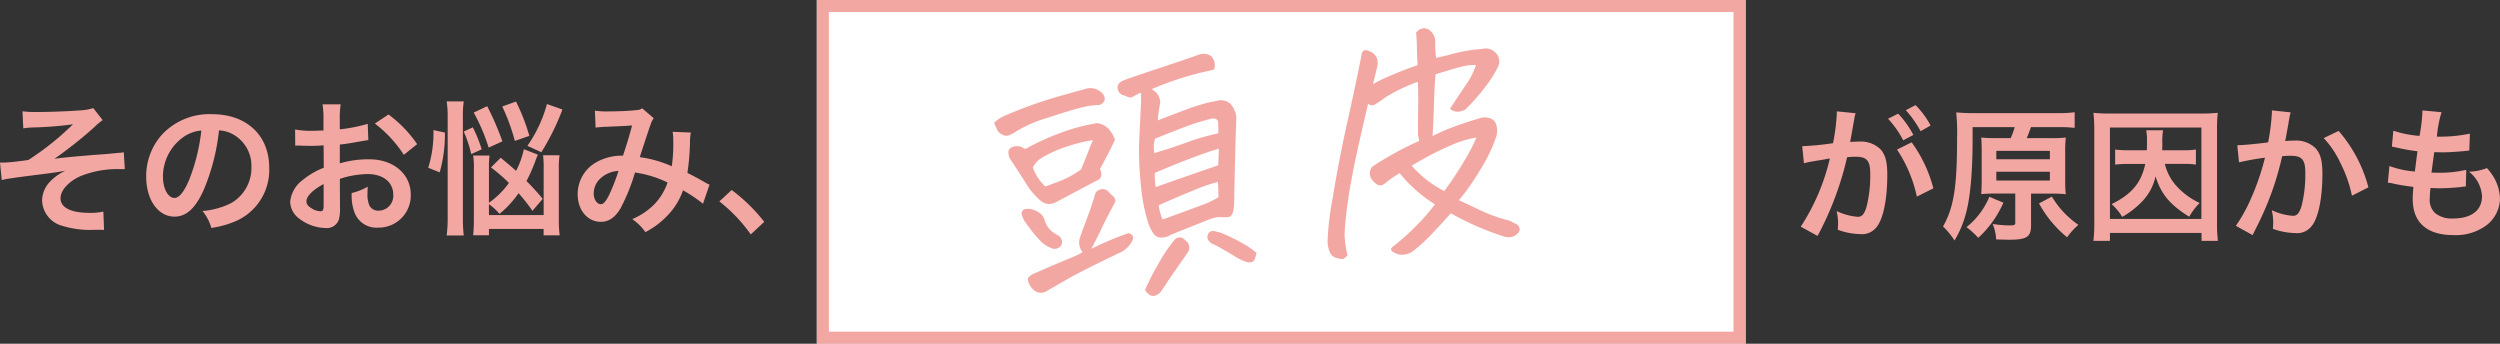
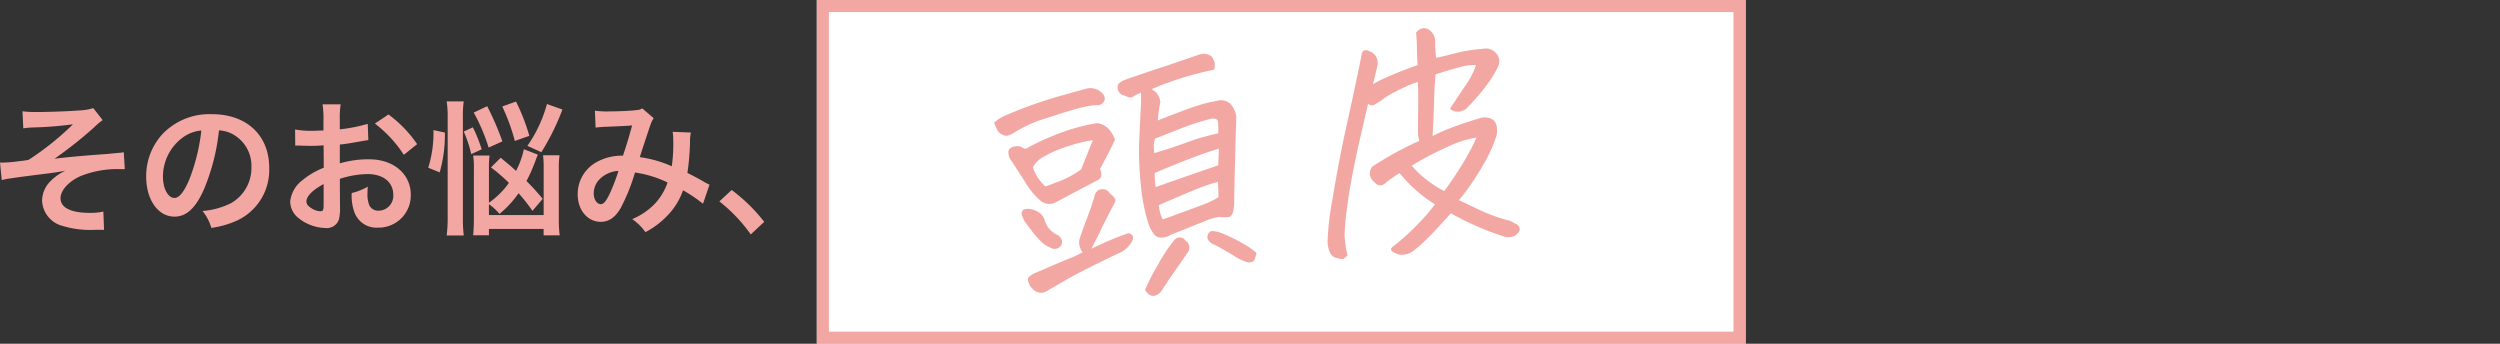
<svg xmlns="http://www.w3.org/2000/svg" width="414.536" height="57" viewBox="0 0 414.536 57">
  <rect x="0" y="0" width="414.536" height="57" fill="#333333" stroke="none" />
  <g id="グループ_2972" data-name="グループ 2972" transform="translate(11749.78 -2017.664)">
    <path id="パス_4429" data-name="パス 4429" d="M0,0H154V57H0Z" transform="translate(-11614.34 2017.664)" fill="#fff" />
    <path id="パス_4429_-_アウトライン" data-name="パス 4429 - アウトライン" d="M2,2V55H152V2H2M0,0H154V57H0Z" transform="translate(-11614.34 2017.664)" fill="#f3a7a3" />
    <path id="パス_4427" data-name="パス 4427" d="M-66.576-15.72a13.418,13.418,0,0,1,1.536-.144,59.264,59.264,0,0,0,6.7-.528,46.216,46.216,0,0,1-7.368,5.9,12.513,12.513,0,0,1-1.368.192c-.48.072-.792.1-.912.12-.576.072-1.584.144-2.064.144a2.652,2.652,0,0,1-.384-.024l.288,2.928a8.191,8.191,0,0,1,1.1-.24c1.608-.24,2.9-.408,3.864-.528.672-.1,1.56-.192,2.64-.336,1.152-.144,1.92-.264,2.952-.456A8.227,8.227,0,0,0-62.16-6.864a4.589,4.589,0,0,0-1.3,3.12,4.5,4.5,0,0,0,3.384,4.2,15.666,15.666,0,0,0,4.464.672h.312c.672-.024,1.056-.024,1.224-.024.336,0,.624,0,.888.024L-53.3-1.92a9.314,9.314,0,0,1-2.28.216c-3.1,0-4.824-.864-4.824-2.424,0-1.3,1.32-2.76,3.264-3.648a16.213,16.213,0,0,1,6.672-1.176h.72l-.168-2.808a3.975,3.975,0,0,1-.792.1c-.216.024-.84.072-1.7.168-.552.048-1.656.12-3.168.24-2.9.24-4.632.408-5.832.576a68.837,68.837,0,0,0,6.6-5.232,10.263,10.263,0,0,1,1.392-1.176l-1.56-1.992a8.268,8.268,0,0,1-2.256.384c-1.872.144-4.968.264-7.128.264a16.2,16.2,0,0,1-2.352-.12Zm32.448.336a5.245,5.245,0,0,1,2.424.72,5.946,5.946,0,0,1,2.952,5.328,6.719,6.719,0,0,1-3.336,6,12.755,12.755,0,0,1-4.776,1.32A7.656,7.656,0,0,1-35.4.792,15.691,15.691,0,0,0-31.632-.216,9.246,9.246,0,0,0-25.8-9.168c0-5.4-3.744-8.9-9.5-8.9a10.774,10.774,0,0,0-8.256,3.36A10.309,10.309,0,0,0-46.2-7.728c0,3.864,1.968,6.648,4.7,6.648,1.968,0,3.5-1.416,4.872-4.512A34.72,34.72,0,0,0-34.128-15.384Zm-2.928.024a31.631,31.631,0,0,1-1.992,8.112c-.864,2.064-1.68,3.072-2.472,3.072-1.056,0-1.9-1.56-1.9-3.528a8.035,8.035,0,0,1,3.264-6.48A6.109,6.109,0,0,1-37.056-15.36Zm22.968,8.016A15.362,15.362,0,0,1-9.48-8.136c2.568,0,4.248,1.344,4.248,3.408A2.466,2.466,0,0,1-7.656-2.064,1.66,1.66,0,0,1-9.168-2.88,4.624,4.624,0,0,1-9.5-4.992a8.322,8.322,0,0,1,.048-1.056A10.125,10.125,0,0,1-12.12-4.992a8.018,8.018,0,0,0,.408,3.072A3.874,3.874,0,0,0-7.776.744,5.332,5.332,0,0,0-2.328-4.728c0-3.408-2.856-5.856-6.864-5.856a16.642,16.642,0,0,0-4.9.672v-3.12c.912-.1,1.392-.168,2.184-.312,1.656-.288,2.112-.36,2.544-.432l-.1-2.688a26.766,26.766,0,0,1-4.632.912v-1.536a14.735,14.735,0,0,1,.144-2.616h-3a16.444,16.444,0,0,1,.144,2.76v1.584c-.264,0-.384,0-.96.024-.336.024-.6.024-.84.024a14.719,14.719,0,0,1-2.9-.216l.024,2.688a4.5,4.5,0,0,1,.5-.024c.072,0,.288,0,.6.024.288,0,.96.024,1.32.024.6,0,.936,0,1.3-.024.792-.048.792-.048.984-.048l.024,3.7a12.839,12.839,0,0,0-3.5,2.04A5.122,5.122,0,0,0-22.32-3.6,3.525,3.525,0,0,0-21-.888a7.476,7.476,0,0,0,4.536,1.7A2.109,2.109,0,0,0-14.256-.576a7.146,7.146,0,0,0,.192-2.04Zm-2.688,4.368c0,.792-.12,1.008-.528,1.008A2.885,2.885,0,0,1-18.84-2.5c-.552-.336-.792-.7-.792-1.1,0-.864,1.056-1.92,2.856-2.88ZM-1.272-13.1a20.356,20.356,0,0,0-4.752-4.92L-8.28-16.512a20.5,20.5,0,0,1,4.8,5.184Zm11.9,9.96a8.6,8.6,0,0,1,1.752,1.608,16.675,16.675,0,0,0,3.168-3.432,29.188,29.188,0,0,1,2.3,2.928l1.7-1.992a38.522,38.522,0,0,0-2.688-2.952,27.531,27.531,0,0,0,1.512-3.432,7.62,7.62,0,0,1,.384-.936l-2.328-.912a14.383,14.383,0,0,1-1.3,3.6c-.768-.72-1.248-1.1-2.544-2.184L10.968-9.24a27.442,27.442,0,0,1,2.976,2.568,13.476,13.476,0,0,1-3.312,3.288V-9.1a15.462,15.462,0,0,1,.1-2.112H8.016a12.681,12.681,0,0,1,.12,2.232V-.744c0,1.152-.048,2.016-.12,2.76h2.616V.96H19.7V2.016h2.664a18.925,18.925,0,0,1-.144-2.664V-9.024a14.464,14.464,0,0,1,.12-2.232H19.608a16,16,0,0,1,.1,2.184v7.728H10.632Zm-8.16-5.28a22.926,22.926,0,0,0,.864-6.6l-1.9-.408a19.331,19.331,0,0,1-.864,6.24ZM6.456,2.04a24.035,24.035,0,0,1-.144-2.9V-17.64a16,16,0,0,1,.144-2.544H3.624a15.936,15.936,0,0,1,.168,2.544V-.984A22.2,22.2,0,0,1,3.624,2.04Zm6.408-15.6a47.759,47.759,0,0,0-2.52-5.832L8.112-18.336a30.958,30.958,0,0,1,2.472,5.808Zm6.456,1.8a39.32,39.32,0,0,0,3.5-7.08l-2.568-.912a22.323,22.323,0,0,1-3.24,6.936Zm-9.888-.48a25.13,25.13,0,0,0-1.464-3.648l-1.512.7A20.773,20.773,0,0,1,7.7-11.448Zm7.9-2.232A33.031,33.031,0,0,0,15.12-20.16l-2.28.816a32.7,32.7,0,0,1,2.088,5.712ZM28.32-15.84a18.663,18.663,0,0,1,1.9-.144c2.352-.1,2.928-.12,4.152-.216-.6,2.208-.888,3.12-1.512,5.016a8.547,8.547,0,0,0-4.536,1.152,6.039,6.039,0,0,0-2.976,5.256c0,2.616,1.632,4.56,3.84,4.56,1.32,0,2.4-.744,3.288-2.28a31.974,31.974,0,0,0,2.376-5.9,18.327,18.327,0,0,1,5.4,1.656,9.769,9.769,0,0,1-2.136,3.552,11.285,11.285,0,0,1-3.72,2.52,8.723,8.723,0,0,1,2.184,2.16A13.907,13.907,0,0,0,40.2-1.224a11.334,11.334,0,0,0,2.616-4.224,24.508,24.508,0,0,1,3.312,2.232l1.08-3.168a8.474,8.474,0,0,1-1.1-.576c-.744-.432-1.8-.984-2.568-1.368a39.984,39.984,0,0,0,.432-5.088,7.781,7.781,0,0,1,.144-1.608l-3.024-.12a7.2,7.2,0,0,1,.1,1.272,26.069,26.069,0,0,1-.24,4.44,19.558,19.558,0,0,0-5.3-1.512c.216-.744,1.68-5.16,1.8-5.448a3.582,3.582,0,0,1,.5-1.008l-1.9-1.632a1.819,1.819,0,0,1-.96.288c-.888.12-3.024.216-4.464.216a14.232,14.232,0,0,1-2.424-.12Zm3.792,7.176a31.3,31.3,0,0,1-1.56,4.008C30-3.576,29.64-3.144,29.184-3.144c-.648,0-1.176-.792-1.176-1.776a3.374,3.374,0,0,1,.912-2.3A4.748,4.748,0,0,1,32.112-8.664ZM48.84-3.6a25.831,25.831,0,0,1,5.208,5.472L56.28-.216a28.052,28.052,0,0,0-5.4-5.28Z" transform="translate(-11679.34 2054.664)" fill="#f3a7a3" />
    <path id="パス_4428" data-name="パス 4428" d="M-25.717-18.721q-.791,1.318-1.714,2.7t-1.274,1.868q.527,1.538-.835,1.89-4.57,1.846-6.987,2.813a2.25,2.25,0,0,1-2.5-.483,12.083,12.083,0,0,1-2.241-3.384q-1.23-2.461-2.109-4.131a2.471,2.471,0,0,1-.11-1.208.867.867,0,0,1,.615-.593,2.063,2.063,0,0,1,1.033-.088,1.609,1.609,0,0,1,.857.4q.33.308.989-.088A42.7,42.7,0,0,1-34.132-20.9a30.993,30.993,0,0,1,5.779-.857,3.181,3.181,0,0,1,1.89,1.318A5.648,5.648,0,0,1-25.717-18.721Zm-3.647-.308a24.109,24.109,0,0,0-4.219.571,19.3,19.3,0,0,0-4.109,1.274A4.251,4.251,0,0,0-39.735-15.6a7.1,7.1,0,0,0,.681,1.868,8.343,8.343,0,0,0,1.033,1.516q1.1-.264,2.7-.7a15.911,15.911,0,0,0,3.494-1.494q.483-.879,1.143-2.153T-29.364-19.028ZM-33.012-.747a2.5,2.5,0,0,1-.242-2.307q.461-1.033,1.56-3.208t1.714-3.757a1.277,1.277,0,0,1,.923-.747,1.363,1.363,0,0,1,1.538.791q1.1,1.011.7,1.582-2.329,3.472-2.769,4.241t-1.934,3.01a49.943,49.943,0,0,1,6.372-1.934q1.055.352.527,1.3A4.333,4.333,0,0,1-26.552-.132q-6.724,2.373-9.316,3.516T-39.516,5.01a1.8,1.8,0,0,1-2.329-.527,2.529,2.529,0,0,1-.659-1.8,1.321,1.321,0,0,1,.549-.505,3.59,3.59,0,0,1,.681-.286Q-37.494.7-35.407.088A13.247,13.247,0,0,0-33.012-.747ZM-45.36-23.6a5.953,5.953,0,0,1,1.978-1.011,72.623,72.623,0,0,1,8.811-2.175q3.757-.637,4.856-.813a2.678,2.678,0,0,1,2.856,1.23q.571,1.187-.791,1.67a11,11,0,0,0-2.571.044q-1.736.176-6.152,1.143a21.384,21.384,0,0,0-6.042,1.978,9.163,9.163,0,0,1-.9.286,1.418,1.418,0,0,1-.879-.264,1.621,1.621,0,0,1-.791-.945Q-45.185-23.071-45.36-23.6Zm2.944,15.425q.176-.615.615-.659a2.625,2.625,0,0,1,.835.044,4,4,0,0,1,1.428.725,2.243,2.243,0,0,1,.813,1.34,3.847,3.847,0,0,0,1.758,2.637,1.639,1.639,0,0,1,.659.747A1.142,1.142,0,0,1-36.4-2.285a1.294,1.294,0,0,1-1.8.264A4.905,4.905,0,0,1-40-3.647a13.978,13.978,0,0,1-1.055-1.538q-.483-.791-1.011-1.714A5.552,5.552,0,0,1-42.416-8.174Zm21.8-17.842a7.476,7.476,0,0,0-1.428.549q-.417.242-1.252-.33a1.376,1.376,0,0,1-1.1-1.362,1.047,1.047,0,0,1,.527-.923,3.291,3.291,0,0,1,.923-.352q2.373-.571,5.735-1.3t6.7-1.516a2.889,2.889,0,0,1,.7-.088,2.213,2.213,0,0,1,1.406.527,2.223,2.223,0,0,1,.22,2.285,51.788,51.788,0,0,0-10.591,2.109q.22.22.615.571a2.977,2.977,0,0,1,.571,1.714,24.739,24.739,0,0,0-.747,2.988q2.021-.571,4.746-1.274A33.567,33.567,0,0,1-9.809-23.2q.747-.088,1.45-.132a2.365,2.365,0,0,1,2.263.681,4.012,4.012,0,0,1,.769,2.307q-.879,6.2-1.89,14.414a6.491,6.491,0,0,1-.352,1.274A.961.961,0,0,1-8.622-4,6.344,6.344,0,0,1-9.9-4.175a8.6,8.6,0,0,0-2.549.483q-2.065.571-5.757,1.626a2.922,2.922,0,0,1-1.56.286,1.5,1.5,0,0,1-1.274-.857,6.728,6.728,0,0,1-.593-1.494,29.306,29.306,0,0,1-.615-6.372q0-3.032.264-5.669.088-.967.22-1.846l.835-5.449A23.811,23.811,0,0,0-20.619-26.016Zm1.362,21.27q.571-.132,2.593-.637t3.977-1.011a15.928,15.928,0,0,0,3.01-1.033q.132-1.187.176-2.549a29.568,29.568,0,0,0-3.779.857q-2.241.637-6.372,1.956A7.6,7.6,0,0,0-19.257-4.746Zm10.5-10.679q-1.714.264-5.3,1.23t-5.691,1.67a13.017,13.017,0,0,0-.088,2.329q5.449-1.318,10.679-2.5ZM-23.388,6.592a33.366,33.366,0,0,1,2.637-4.043A24.4,24.4,0,0,1-17.719-1.1a1.118,1.118,0,0,1,1.846.22A1.39,1.39,0,0,1-15.7,1.143l-2.2,2.549q-1.011,1.143-1.868,2.2t-1.121,1.318Q-22.421,8.438-23.388,6.592ZM-4.359,2.417q-.132.352-.352.879a.79.79,0,0,1-.725.549,1.669,1.669,0,0,1-.9-.2A9.089,9.089,0,0,1-8.117,2.5Q-9.193,1.67-11,.4a2.17,2.17,0,0,1-.967-.747.95.95,0,0,1-.088-1.1.813.813,0,0,1,1.033-.483,6.351,6.351,0,0,1,1.472.571A33.624,33.624,0,0,1-6.139.835,12.325,12.325,0,0,1-4.359,2.417Zm-14.766-20.61-.132.439a3.164,3.164,0,0,0-.176.659q-.044.527-.044,1.274,2.856-.527,5.581-1.208a37.624,37.624,0,0,1,5.317-.945q.132-1.187.154-1.846t-.989-.7q-2.109.308-4.087.791-1.582.4-4.351,1.187Q-18.466-18.369-19.125-18.193ZM25.893-2.5a22.906,22.906,0,0,1-5.273-5.757,17.89,17.89,0,0,0-2.681,1.494,1.214,1.214,0,0,1-1.1.088,3.384,3.384,0,0,1-.967-1.1A1.683,1.683,0,0,1,16-9.536l.132-.22q.835-.439,1.67-.835A53.247,53.247,0,0,1,24.4-13.228q-.044-.615-.088-.923.044-.879.439-4.087.439-3.735.439-4.746a27.2,27.2,0,0,0-5.625,2,13.03,13.03,0,0,1-2.109,1.077.92.92,0,0,1-.835-.352q-1.011,2.9-2.461,7.163Q13.148-10.063,12.4-7.471q-.527,1.758-.879,3.3a46.137,46.137,0,0,0-1.055,5.1A16.4,16.4,0,0,0,10.6,4.395l-.7.483q-.264.132-1.34-.33T7.523,1.89A46.485,46.485,0,0,1,9.237-5.625v-.044q1.67-6.064,3.647-11.931T16.4-28.433a.855.855,0,0,1,.483-.659q.352-.132,1.077.33a1.933,1.933,0,0,1,.9,1.208,2.245,2.245,0,0,1-.132,1.45q-.352,1.055-.967,2.725a18.237,18.237,0,0,1,1.758-.7q2.769-.923,5.933-1.67.044-1.318.176-2.725t.132-2.637a1.773,1.773,0,0,1,1.23-.615,1.616,1.616,0,0,1,.791.22,2.393,2.393,0,0,1,.967,2.329,23.924,23.924,0,0,0-.132,2.549q.747-.044,3.076-.4a25.189,25.189,0,0,1,4.7-.264,2.241,2.241,0,0,1,2.109.835,1.985,1.985,0,0,1,.176,2.373A18.475,18.475,0,0,1,36.7-21.489a33.556,33.556,0,0,1-4.131,3.867,3.005,3.005,0,0,1-1.274.264,1.983,1.983,0,0,1-1.011-.4l-.264-.22q1.362-1.67,2.944-3.56a12.818,12.818,0,0,0,2.109-3.208,8.507,8.507,0,0,0-2.571.044q-1.516.22-4.241.791-.4,1.89-.747,4.57-.22,1.67-.483,3.428L26.684-13.8a32.4,32.4,0,0,1,3.625-1.143q2.043-.527,4.241-.923a2.664,2.664,0,0,1,1.78.088,1.564,1.564,0,0,1,1.055,1.252,3.514,3.514,0,0,1-.154,1.78,24.126,24.126,0,0,1-2.439,4.219q-1.428,1.978-2.747,3.494a26.6,26.6,0,0,1-2.153,2.263q1.274.747,3.34,2.021a27,27,0,0,0,4.79,2.285,10.866,10.866,0,0,0,.967.659.961.961,0,0,1,.352,1.187,2.042,2.042,0,0,1-1.165.791,2.563,2.563,0,0,1-1.384-.132,47.009,47.009,0,0,1-8.437-4.79q-3.56,3.208-4.944,4.241a19.561,19.561,0,0,1-2.2,1.472,3.142,3.142,0,0,1-2.131.176q-1.8-.791-.923-1.362A37.744,37.744,0,0,0,22.6.571,32.959,32.959,0,0,0,25.893-2.5Zm8-10.283a16.78,16.78,0,0,0-3.34.527,51.69,51.69,0,0,0-7.822,2.988A18.2,18.2,0,0,0,27.65-4.526a58.632,58.632,0,0,0,3.889-4.7A31.816,31.816,0,0,0,33.891-12.788Z" transform="matrix(0.995, -0.105, 0.105, 0.995, -11537.34, 2056.752)" fill="#f3a7a3" />
-     <path id="パス_4430" data-name="パス 4430" d="M-42.888-13.2A22.448,22.448,0,0,1-39.6-5.4l2.736-1.368a22.321,22.321,0,0,0-3.6-7.632Zm-7.056-5.28a5.583,5.583,0,0,1,.192-.744l-3.12-.312v.432a33.759,33.759,0,0,1-.624,4.848,49.292,49.292,0,0,1-5.112.5l.288,2.832a9.854,9.854,0,0,1,.984-.24l2.184-.36c.768-.144.768-.144,1.128-.192a35.3,35.3,0,0,1-4.824,11.3l2.784,1.536a51.527,51.527,0,0,0,4.9-13.056c.552-.048.936-.072,1.44-.072,1.848,0,2.4.648,2.4,2.856a21.325,21.325,0,0,1-.624,5.472c-.36,1.176-.744,1.632-1.44,1.632A10.047,10.047,0,0,1-52.9-3a9.015,9.015,0,0,1,.24,2.04c0,.24-.024.6-.048,1.056a11.126,11.126,0,0,0,3.7.72,3.039,3.039,0,0,0,2.664-1.08C-45.192-1.584-44.5-4.872-44.5-9c0-2.184-.312-3.336-1.128-4.248a4.649,4.649,0,0,0-3.552-1.272c-.432,0-.768.024-1.488.048.072-.312.072-.312.144-.72.24-1.3.408-2.28.528-2.976Zm5.568.168a16.2,16.2,0,0,1,2.52,3.576l1.68-.888a15.553,15.553,0,0,0-2.52-3.528Zm7.056,1.128a13.879,13.879,0,0,0-2.5-3.384l-1.608.84a17.683,17.683,0,0,1,2.448,3.48Zm10.8,2.088a22.016,22.016,0,0,1-2.4-.1c.048.744.072,1.3.072,2.4v4.584c0,1.032-.024,1.728-.072,2.4.744-.072,1.536-.1,2.4-.1h3.24V-1.08c0,.384-.168.456-.912.456a17.791,17.791,0,0,1-2.832-.24A7.616,7.616,0,0,1-26.448,1.7c1.032.024,1.512.048,2.16.048,2.928,0,3.624-.456,3.624-2.376V-5.9h3.36c.888,0,1.632.024,2.4.1A19.8,19.8,0,0,1-15-8.136v-4.728a20.327,20.327,0,0,1,.1-2.328,20.8,20.8,0,0,1-2.448.1h-4.032c.288-.648.456-1.152.7-1.824h4.464a20.3,20.3,0,0,1,2.784.12v-2.592a20.191,20.191,0,0,1-2.928.144H-30a28.724,28.724,0,0,1-3.072-.12,34.344,34.344,0,0,1,.144,4.32c0,8.064-.552,11.472-2.328,14.592a13.012,13.012,0,0,1,1.9,2.328,16.341,16.341,0,0,0,1.8-4.152c.792-2.616,1.2-7.008,1.2-12.672V-16.92h6.984a13.637,13.637,0,0,1-.672,1.824Zm.1,2.112h8.88v1.392h-8.88Zm0,3.456h8.88v1.464h-8.88Zm7.08,5.256a18.766,18.766,0,0,0,4.656,5.616A11.917,11.917,0,0,1-12.816-.72,14.948,14.948,0,0,1-17.208-5.4Zm-8.232-1.1a12.73,12.73,0,0,1-3.792,5.04A12.377,12.377,0,0,1-29.424,1.44a17.293,17.293,0,0,0,4.176-5.832Zm25.848-5.448C-2.4-7.68-3.936-5.832-7.3-4.152A9.441,9.441,0,0,1-5.544-2.04,14.115,14.115,0,0,0-2.232-4.608,8.542,8.542,0,0,0-.024-8.76c.912,2.928,2.376,4.7,5.592,6.7A10.022,10.022,0,0,1,7.3-4.344a11.874,11.874,0,0,1-4.1-3.1,8.471,8.471,0,0,1-1.68-3.384H4.488a13.8,13.8,0,0,1,2.184.12v-2.5a12.731,12.731,0,0,1-2.184.12H1.08c.024-.408.024-.552.024-1.128a11.735,11.735,0,0,1,.12-2.184H-1.56a10.161,10.161,0,0,1,.12,1.872c0,.672,0,.7-.024,1.44H-4.536A15.824,15.824,0,0,1-6.72-13.2v2.5a16.343,16.343,0,0,1,2.184-.12ZM10.32,1.944a23.785,23.785,0,0,1-.144-3.1V-16.416a25.808,25.808,0,0,1,.12-2.88,23.963,23.963,0,0,1-2.808.12H-7.488a24.655,24.655,0,0,1-2.832-.12,25.621,25.621,0,0,1,.144,2.88v15.24a24.733,24.733,0,0,1-.144,3.12h2.736V.624H7.608v1.32Zm-17.9-18.792H7.584V-1.7H-7.584ZM19.272-19.7v.456a36.933,36.933,0,0,1-.624,4.848c-1.32.192-4.224.48-5.112.48l.288,2.832a43.027,43.027,0,0,1,4.3-.768,40.714,40.714,0,0,1-2.328,6.792A26.22,26.22,0,0,1,13.3-.552L16.08.984c.12-.24.12-.264.192-.408l.36-.72a51.473,51.473,0,0,0,2.88-6.744A50.77,50.77,0,0,0,20.976-12.1c.552-.048.912-.072,1.392-.072,1.9,0,2.448.648,2.448,2.856a21.325,21.325,0,0,1-.624,5.472c-.36,1.176-.744,1.632-1.44,1.632a9.929,9.929,0,0,1-3.5-.936,9.014,9.014,0,0,1,.24,2.04c0,.24-.024.576-.048,1.056a11.644,11.644,0,0,0,3.7.7A3.039,3.039,0,0,0,25.8-.432c1.152-1.32,1.848-4.608,1.848-8.736,0-2.184-.312-3.336-1.128-4.248a4.649,4.649,0,0,0-3.552-1.272c-.456,0-.792.024-1.488.072.072-.312.072-.36.168-.888.336-1.8.336-1.8.408-2.3.072-.384.1-.5.144-.816a5.583,5.583,0,0,1,.192-.744ZM27.864-15.1a15.533,15.533,0,0,1,2.76,4.1,21.573,21.573,0,0,1,1.92,5.448L35.28-6.936a23.3,23.3,0,0,0-4.944-9.36ZM38.5-7.7a4.065,4.065,0,0,1,.912.144c.96.216,1.9.36,3.336.552a16.391,16.391,0,0,0-.12,2.04C42.624-1.1,45,.984,49.368.984A8.623,8.623,0,0,0,54.792-.6a5.71,5.71,0,0,0,2.3-4.488,7.465,7.465,0,0,0-1.032-3.528,9.223,9.223,0,0,0-1.128-1.512,8.868,8.868,0,0,1-2.976.6,5.59,5.59,0,0,1,2.16,4.056c0,2.352-1.752,3.7-4.8,3.7a4.366,4.366,0,0,1-2.976-.888,3,3,0,0,1-.888-2.472,17.019,17.019,0,0,1,.12-1.7c.936.048,1.152.048,1.536.048a34.954,34.954,0,0,0,3.6-.216,3.085,3.085,0,0,1,.72-.072L51.5-9.84a19.187,19.187,0,0,1-4.584.48c-.264,0-.456,0-1.176-.024.144-1.152.216-1.632.456-3.384,1.032.024,1.248.024,1.488.024.864,0,1.632-.048,3.36-.192.528-.048.648-.072.96-.1l.1-2.808a23.842,23.842,0,0,1-5.472.5,19.485,19.485,0,0,1,.768-4.056l-3.192-.288a.994.994,0,0,1,.024.24,28.248,28.248,0,0,1-.48,3.984,18.211,18.211,0,0,1-4.344-.864l-.24,2.64c.36.072.48.1.816.168a31.478,31.478,0,0,0,3.432.6c-.12.888-.336,2.5-.432,3.36a15.737,15.737,0,0,1-4.224-.912Z" transform="translate(-11392.34 2055.664)" fill="#f3a7a3" />
  </g>
</svg>